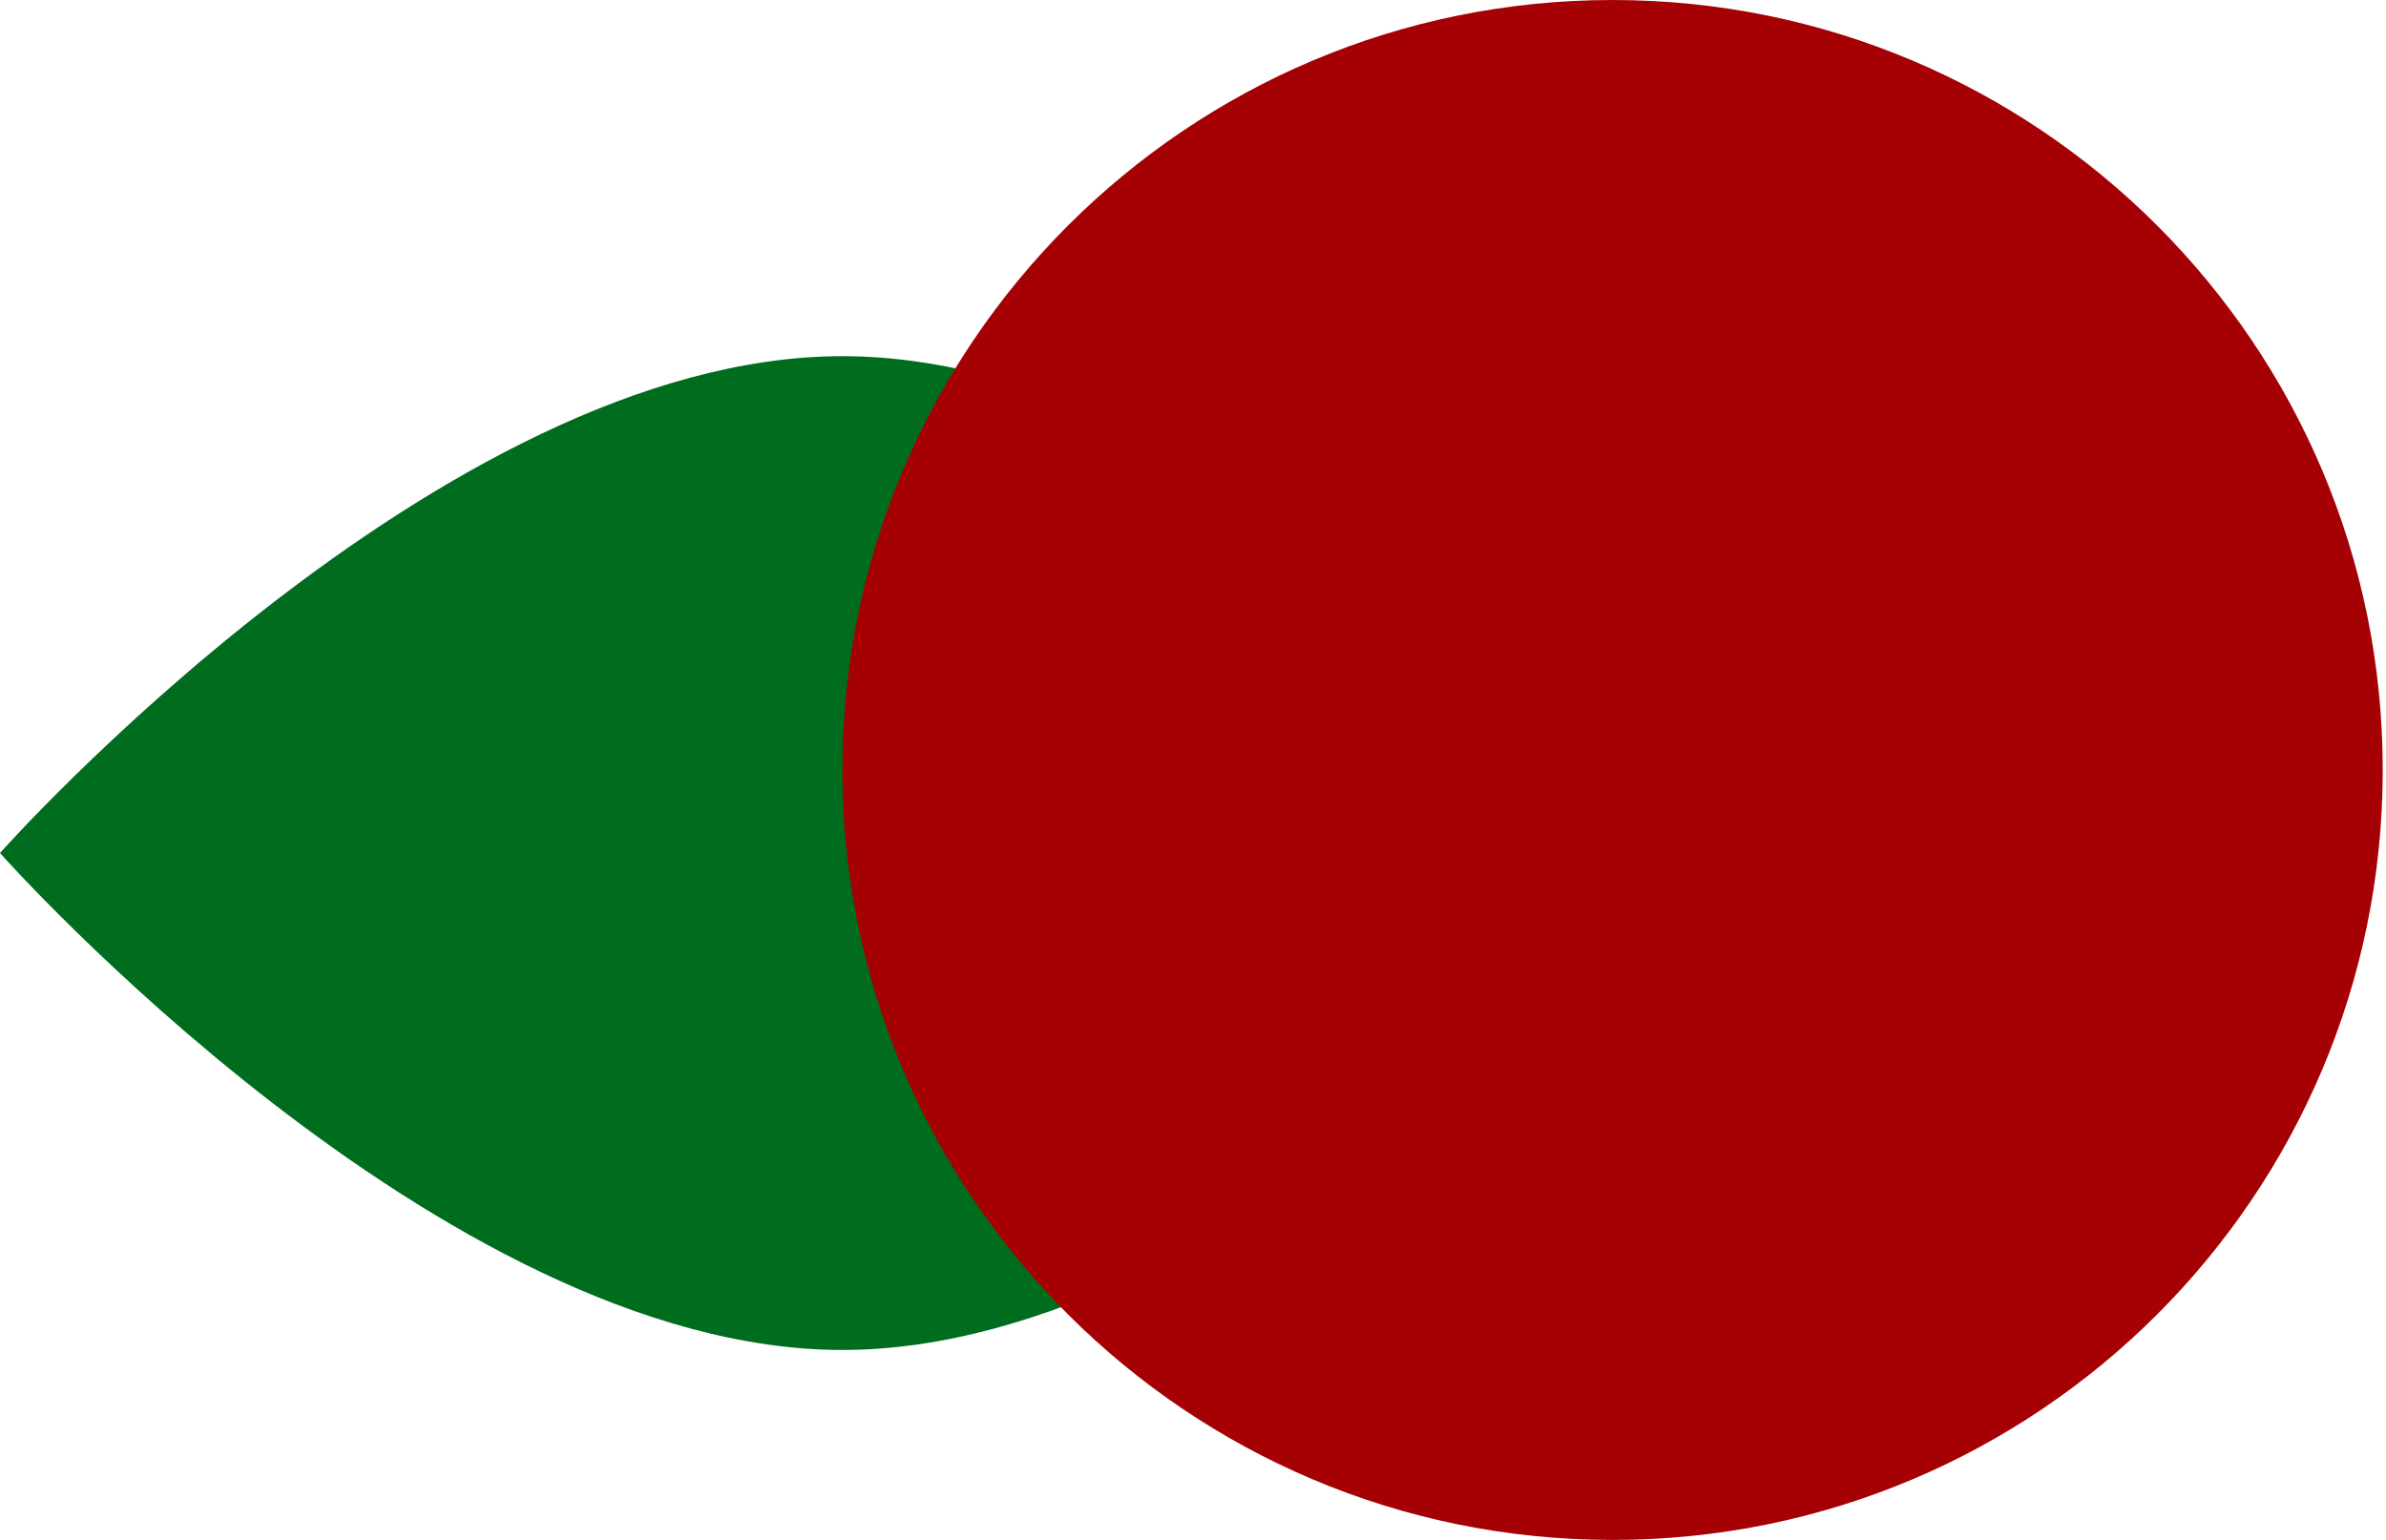
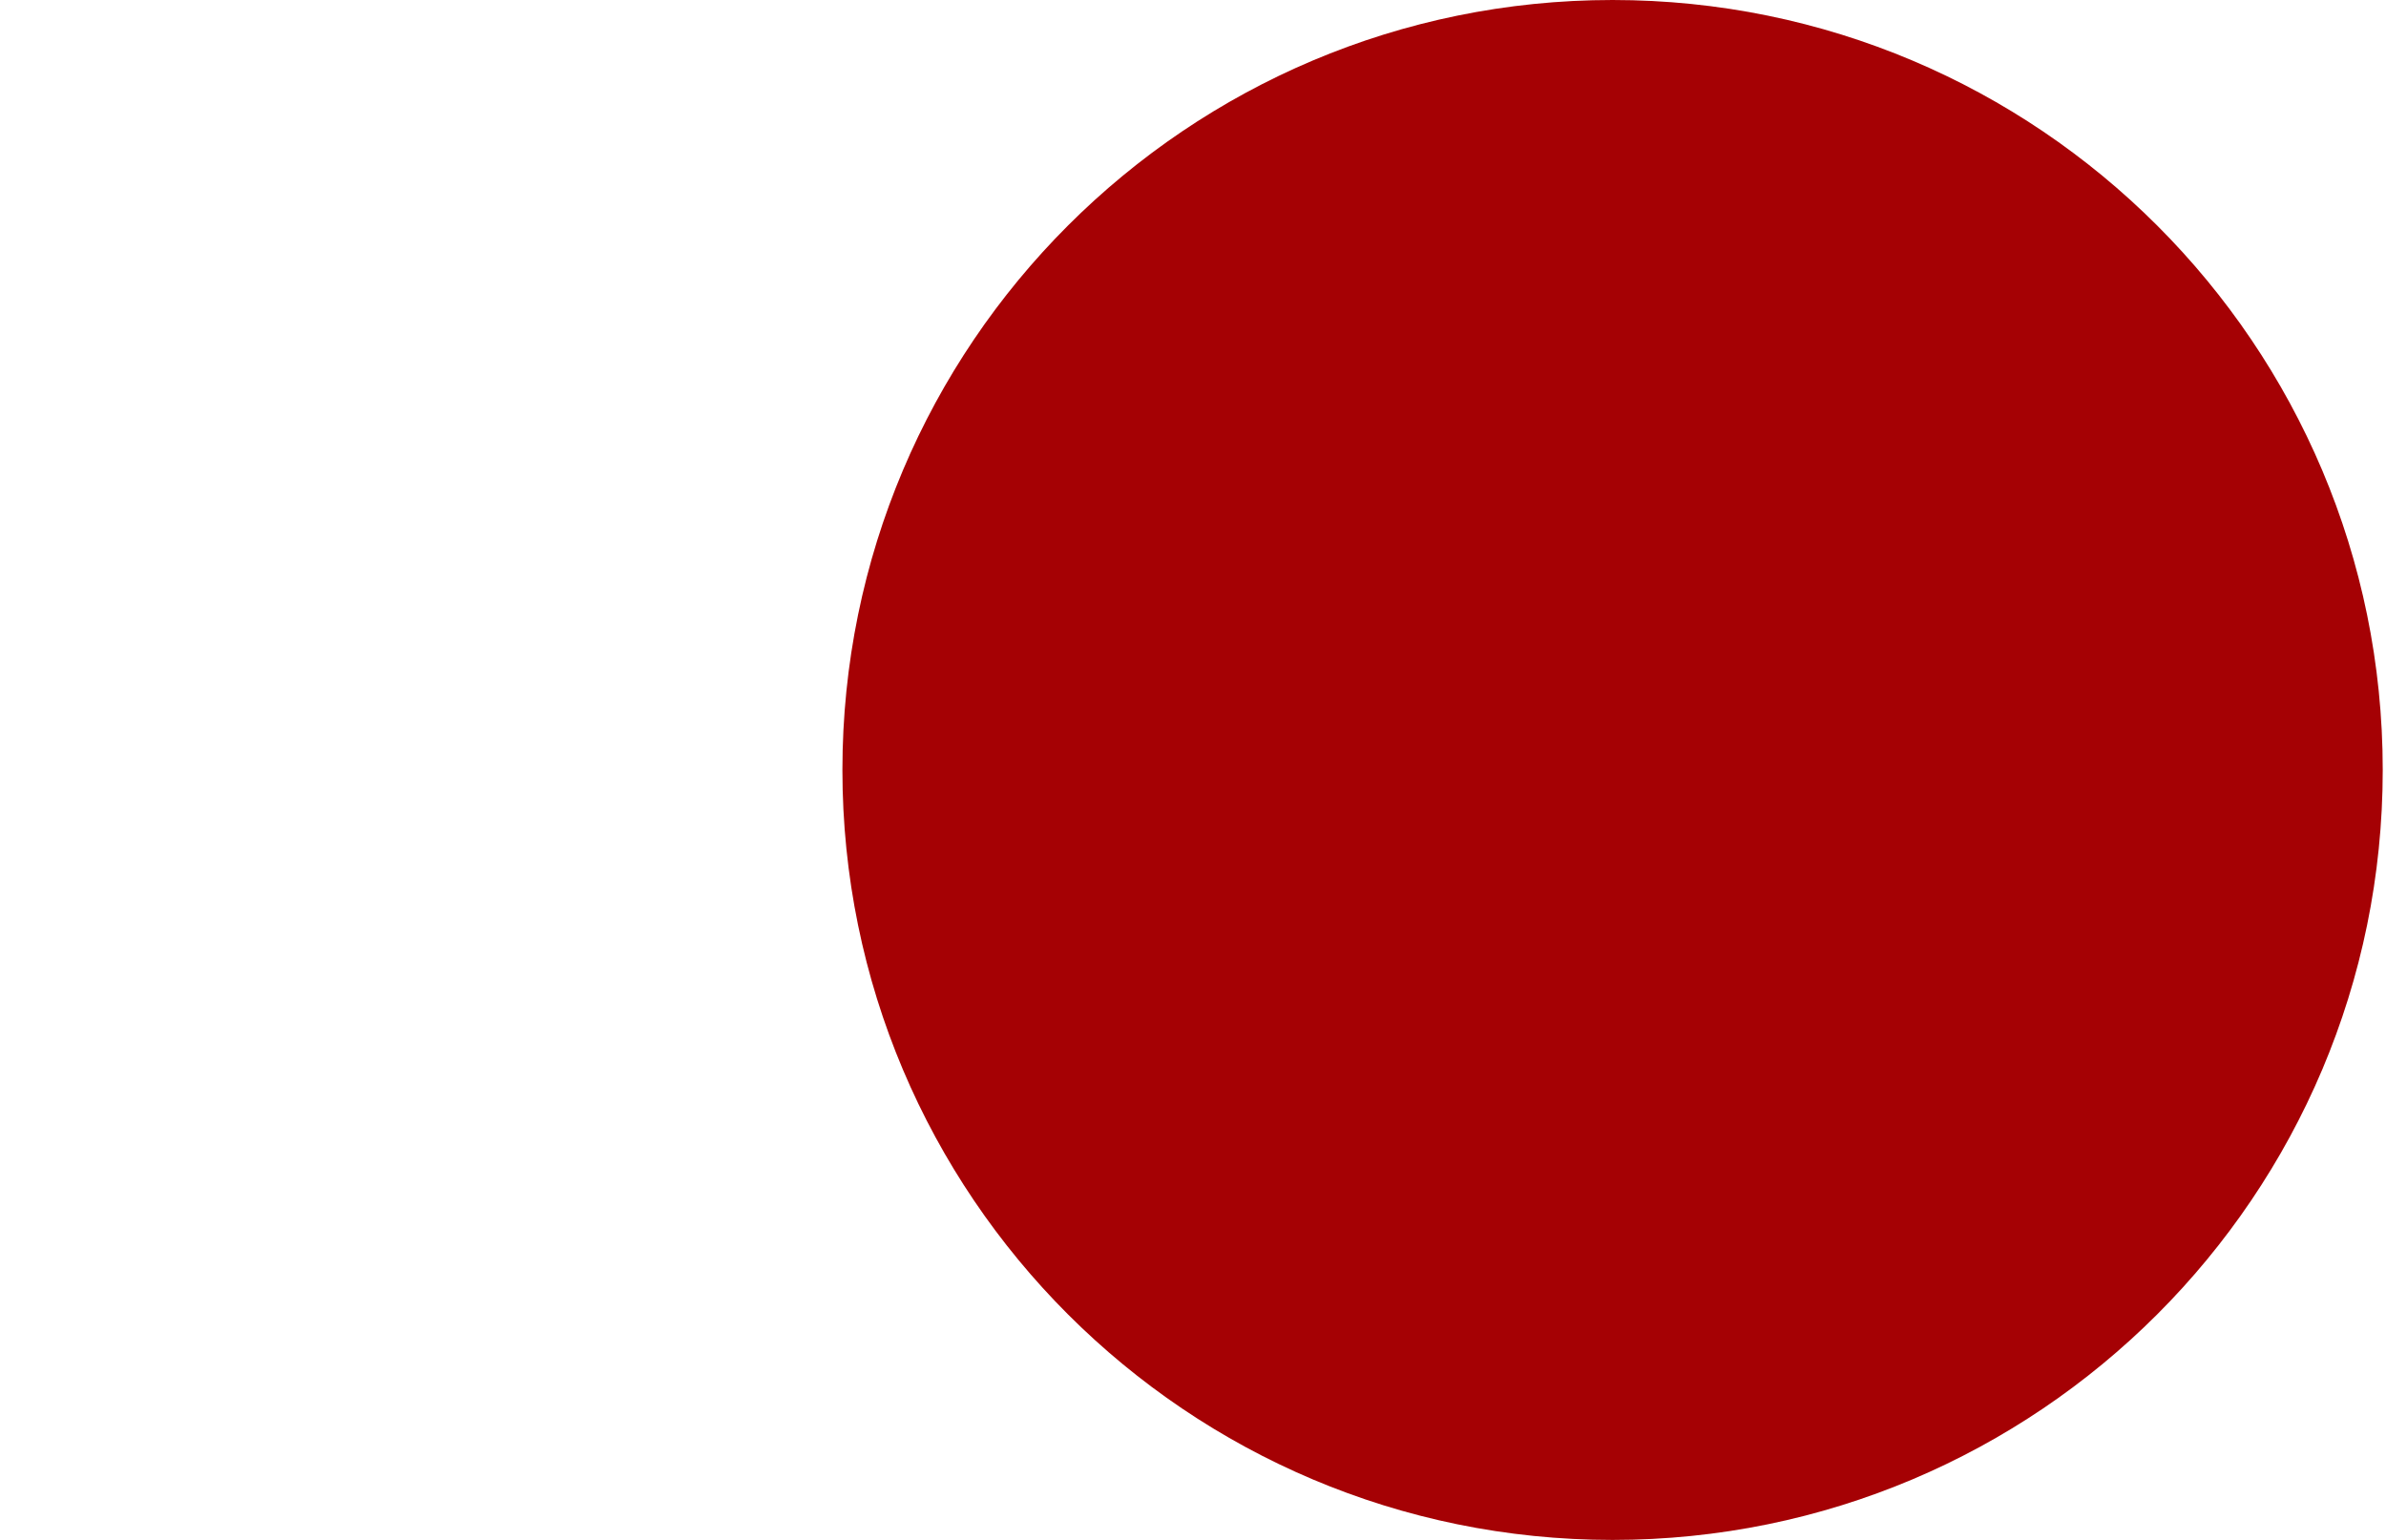
<svg xmlns="http://www.w3.org/2000/svg" width="158" height="102" viewBox="0 0 158 102" fill="none">
-   <path d="M55.784 23.592C82.384 23.592 111.569 56.502 111.569 56.502C111.569 56.502 82.384 89.418 55.784 89.418C29.185 89.418 0 56.502 0 56.502C0 56.502 29.185 23.592 55.784 23.592Z" fill="#006C1D" />
  <path d="M106.784 102C134.951 102 157.784 79.166 157.784 51C157.784 22.834 134.951 0 106.784 0C78.618 0 55.784 22.834 55.784 51C55.784 79.166 78.618 102 106.784 102Z" fill="#A50104" />
</svg>